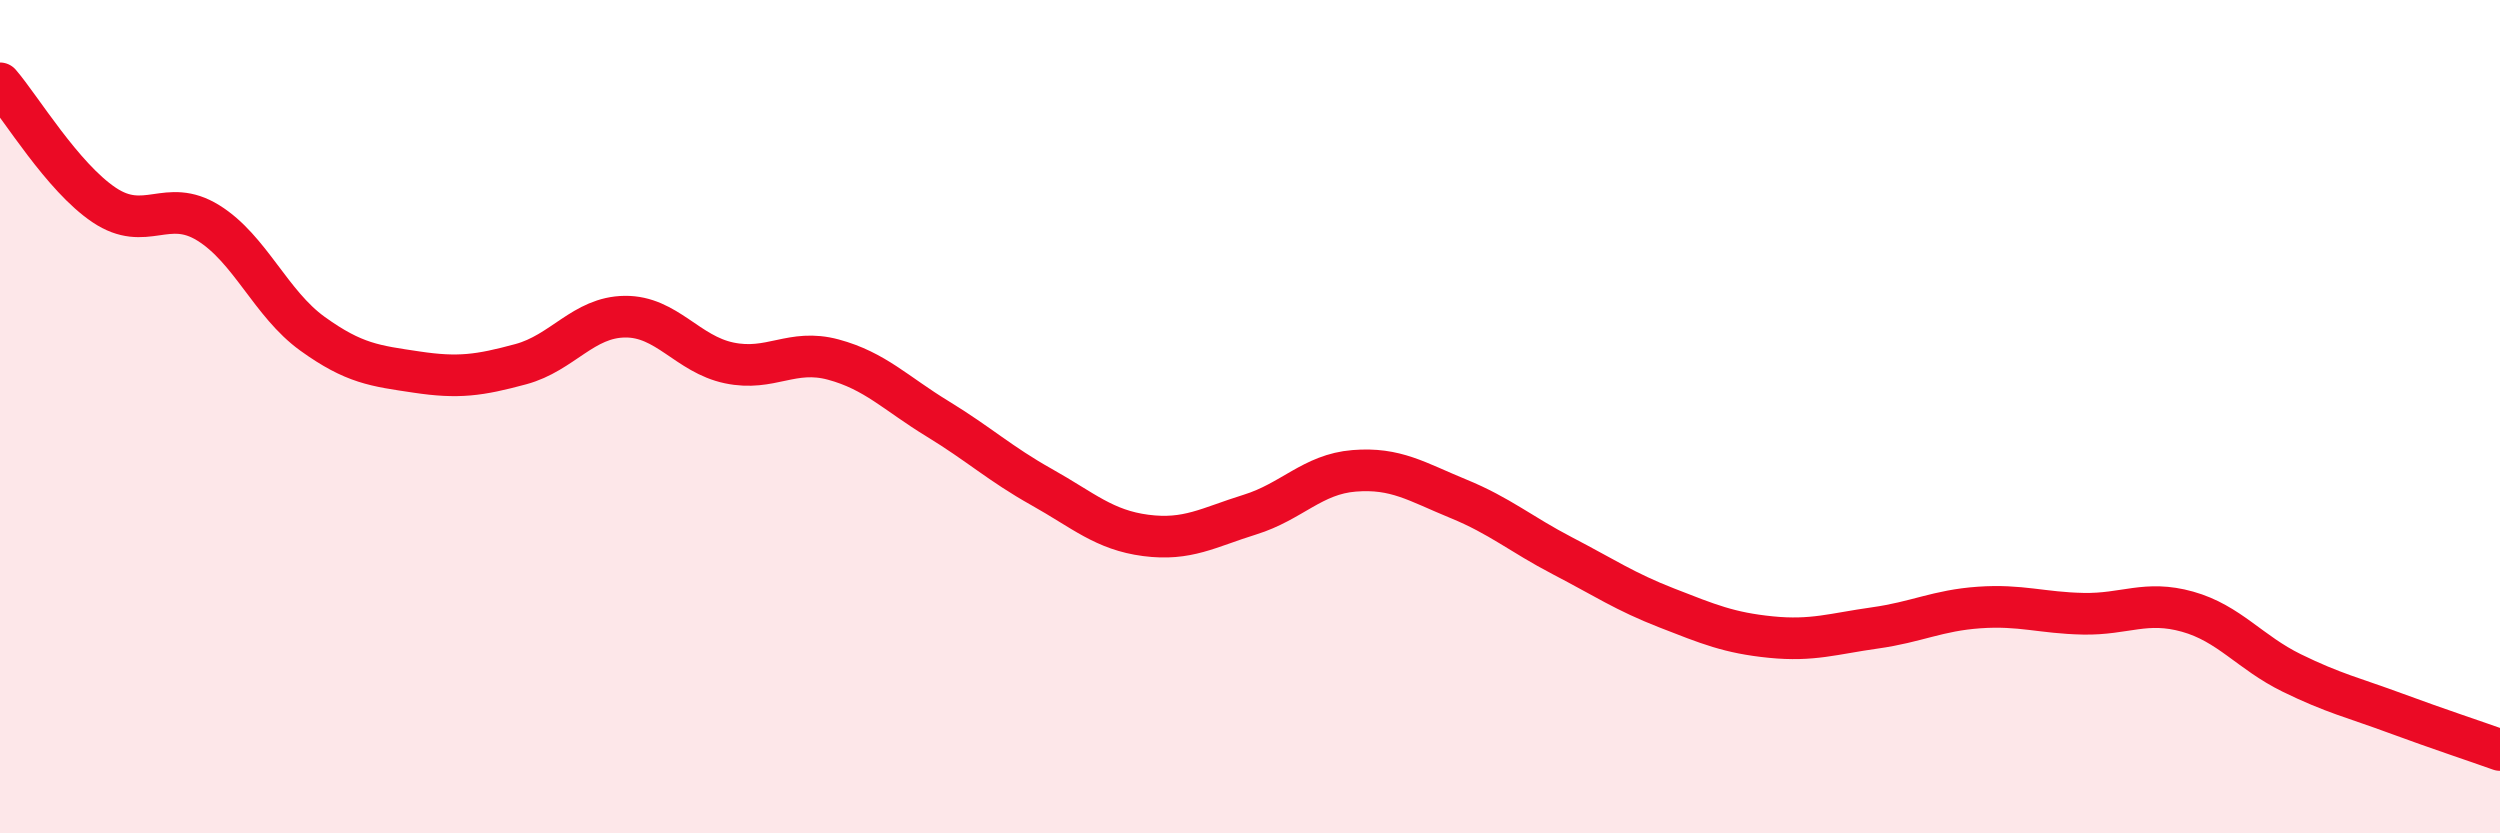
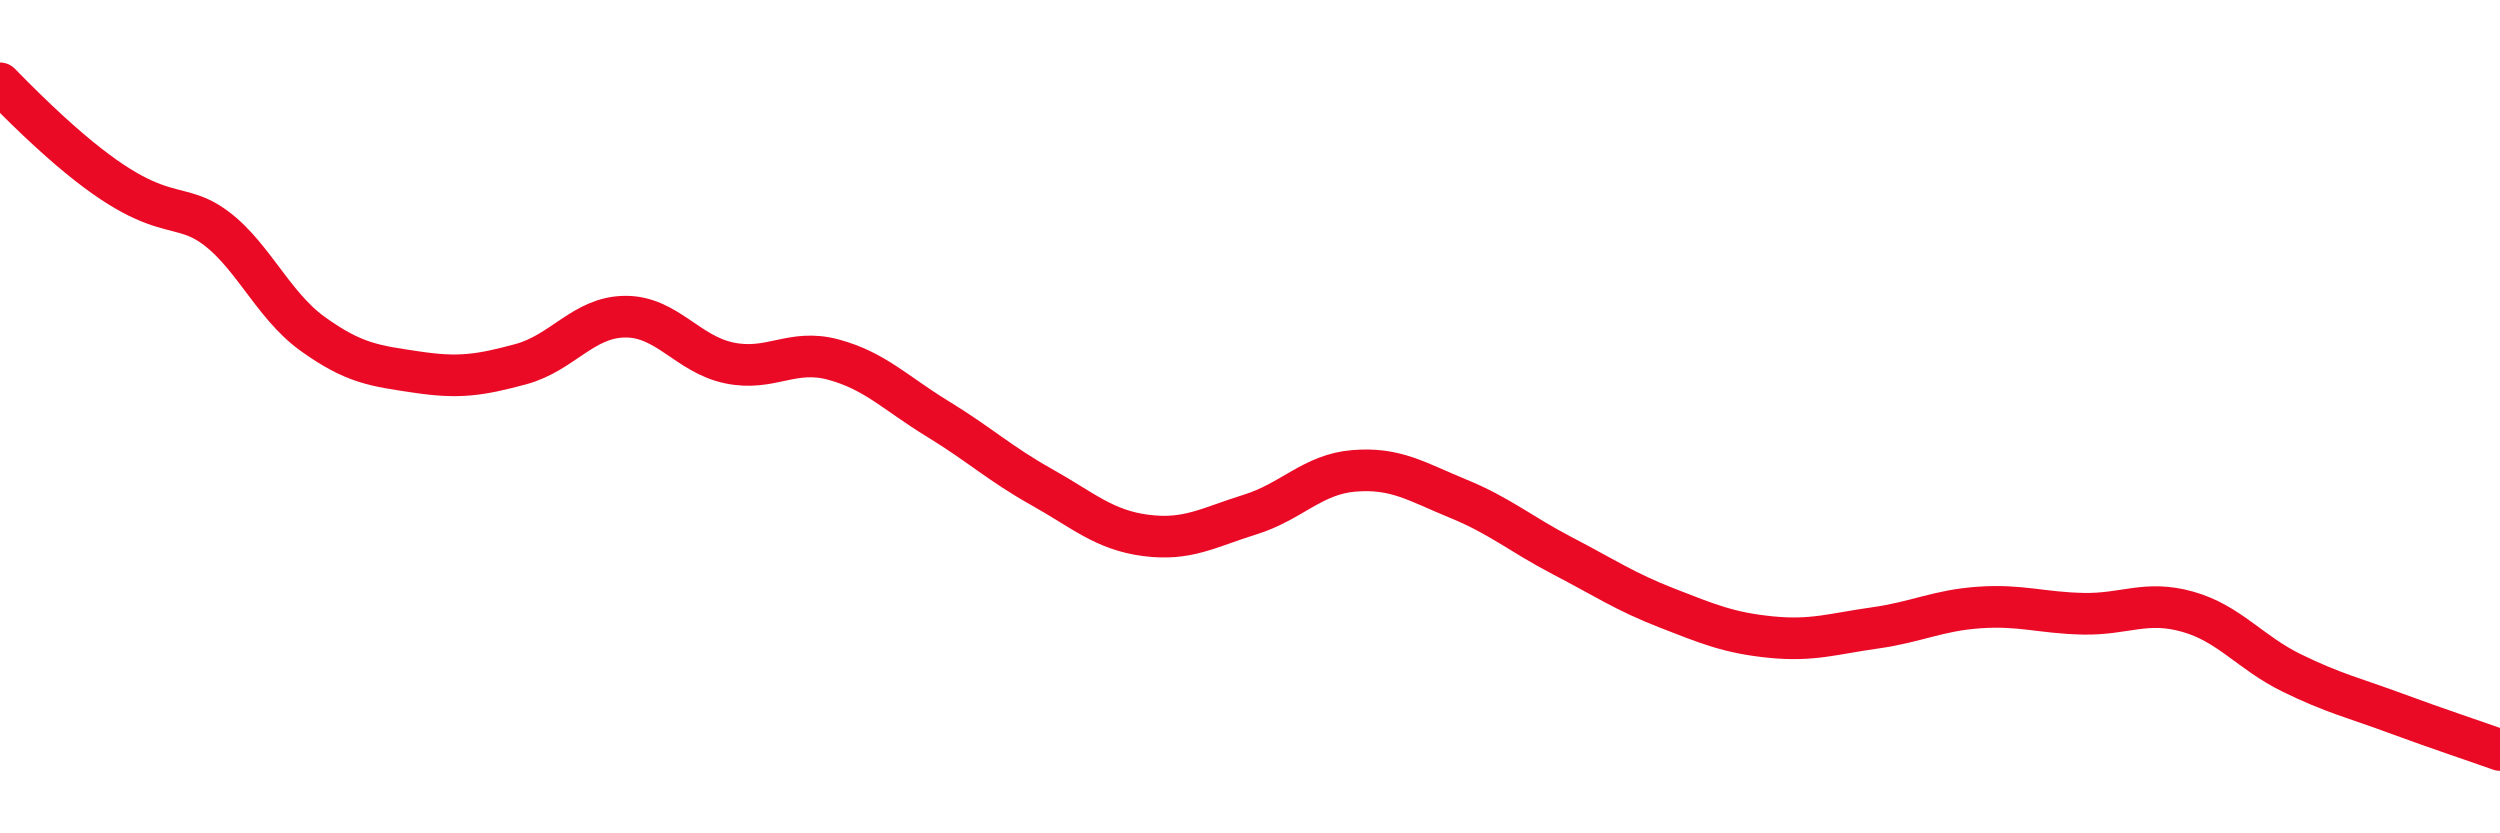
<svg xmlns="http://www.w3.org/2000/svg" width="60" height="20" viewBox="0 0 60 20">
-   <path d="M 0,2 C 0.5,2.58 1.5,4.25 2.5,4.92 C 3.5,5.59 4,4.73 5,5.35 C 6,5.97 6.5,7.29 7.5,8.01 C 8.5,8.73 9,8.78 10,8.93 C 11,9.08 11.5,9.01 12.5,8.74 C 13.5,8.47 14,7.61 15,7.6 C 16,7.59 16.5,8.5 17.5,8.71 C 18.5,8.92 19,8.36 20,8.63 C 21,8.9 21.5,9.44 22.5,10.05 C 23.5,10.66 24,11.13 25,11.69 C 26,12.25 26.5,12.72 27.5,12.85 C 28.5,12.98 29,12.66 30,12.35 C 31,12.04 31.5,11.38 32.5,11.3 C 33.5,11.22 34,11.56 35,11.97 C 36,12.38 36.5,12.82 37.5,13.34 C 38.5,13.86 39,14.2 40,14.59 C 41,14.98 41.5,15.19 42.5,15.29 C 43.5,15.39 44,15.21 45,15.07 C 46,14.93 46.5,14.65 47.5,14.58 C 48.5,14.51 49,14.71 50,14.73 C 51,14.75 51.5,14.4 52.5,14.68 C 53.5,14.96 54,15.66 55,16.15 C 56,16.64 56.5,16.75 57.5,17.12 C 58.5,17.49 59.5,17.82 60,18L60 20L0 20Z" fill="#EB0A25" opacity="0.1" stroke-linecap="round" stroke-linejoin="round" />
-   <path d="M 0,2 C 0.5,2.58 1.5,4.25 2.5,4.92 C 3.5,5.59 4,4.73 5,5.35 C 6,5.97 6.5,7.29 7.5,8.01 C 8.5,8.73 9,8.78 10,8.93 C 11,9.08 11.5,9.01 12.5,8.74 C 13.5,8.47 14,7.61 15,7.6 C 16,7.59 16.5,8.5 17.5,8.71 C 18.5,8.92 19,8.36 20,8.63 C 21,8.9 21.5,9.44 22.5,10.05 C 23.5,10.66 24,11.13 25,11.69 C 26,12.25 26.5,12.72 27.5,12.85 C 28.5,12.98 29,12.66 30,12.35 C 31,12.04 31.5,11.38 32.5,11.3 C 33.5,11.22 34,11.56 35,11.97 C 36,12.38 36.5,12.82 37.5,13.34 C 38.5,13.86 39,14.2 40,14.59 C 41,14.98 41.5,15.19 42.5,15.29 C 43.5,15.39 44,15.21 45,15.07 C 46,14.93 46.5,14.65 47.5,14.58 C 48.5,14.51 49,14.71 50,14.73 C 51,14.75 51.5,14.4 52.5,14.68 C 53.5,14.96 54,15.66 55,16.15 C 56,16.64 56.5,16.75 57.5,17.12 C 58.5,17.49 59.5,17.82 60,18" stroke="#EB0A25" stroke-width="1" fill="none" stroke-linecap="round" stroke-linejoin="round" />
+   <path d="M 0,2 C 3.5,5.59 4,4.73 5,5.35 C 6,5.97 6.5,7.29 7.5,8.01 C 8.5,8.73 9,8.78 10,8.93 C 11,9.08 11.5,9.01 12.5,8.74 C 13.5,8.47 14,7.61 15,7.6 C 16,7.59 16.5,8.5 17.5,8.71 C 18.5,8.92 19,8.36 20,8.63 C 21,8.9 21.5,9.44 22.5,10.05 C 23.5,10.66 24,11.13 25,11.69 C 26,12.25 26.5,12.72 27.5,12.85 C 28.5,12.98 29,12.66 30,12.35 C 31,12.04 31.5,11.38 32.5,11.3 C 33.5,11.22 34,11.56 35,11.97 C 36,12.38 36.5,12.82 37.5,13.34 C 38.5,13.86 39,14.2 40,14.59 C 41,14.98 41.5,15.19 42.5,15.29 C 43.5,15.39 44,15.21 45,15.07 C 46,14.93 46.5,14.65 47.5,14.58 C 48.5,14.51 49,14.71 50,14.73 C 51,14.75 51.5,14.4 52.5,14.68 C 53.5,14.96 54,15.66 55,16.15 C 56,16.64 56.5,16.75 57.5,17.12 C 58.5,17.49 59.5,17.82 60,18" stroke="#EB0A25" stroke-width="1" fill="none" stroke-linecap="round" stroke-linejoin="round" />
</svg>